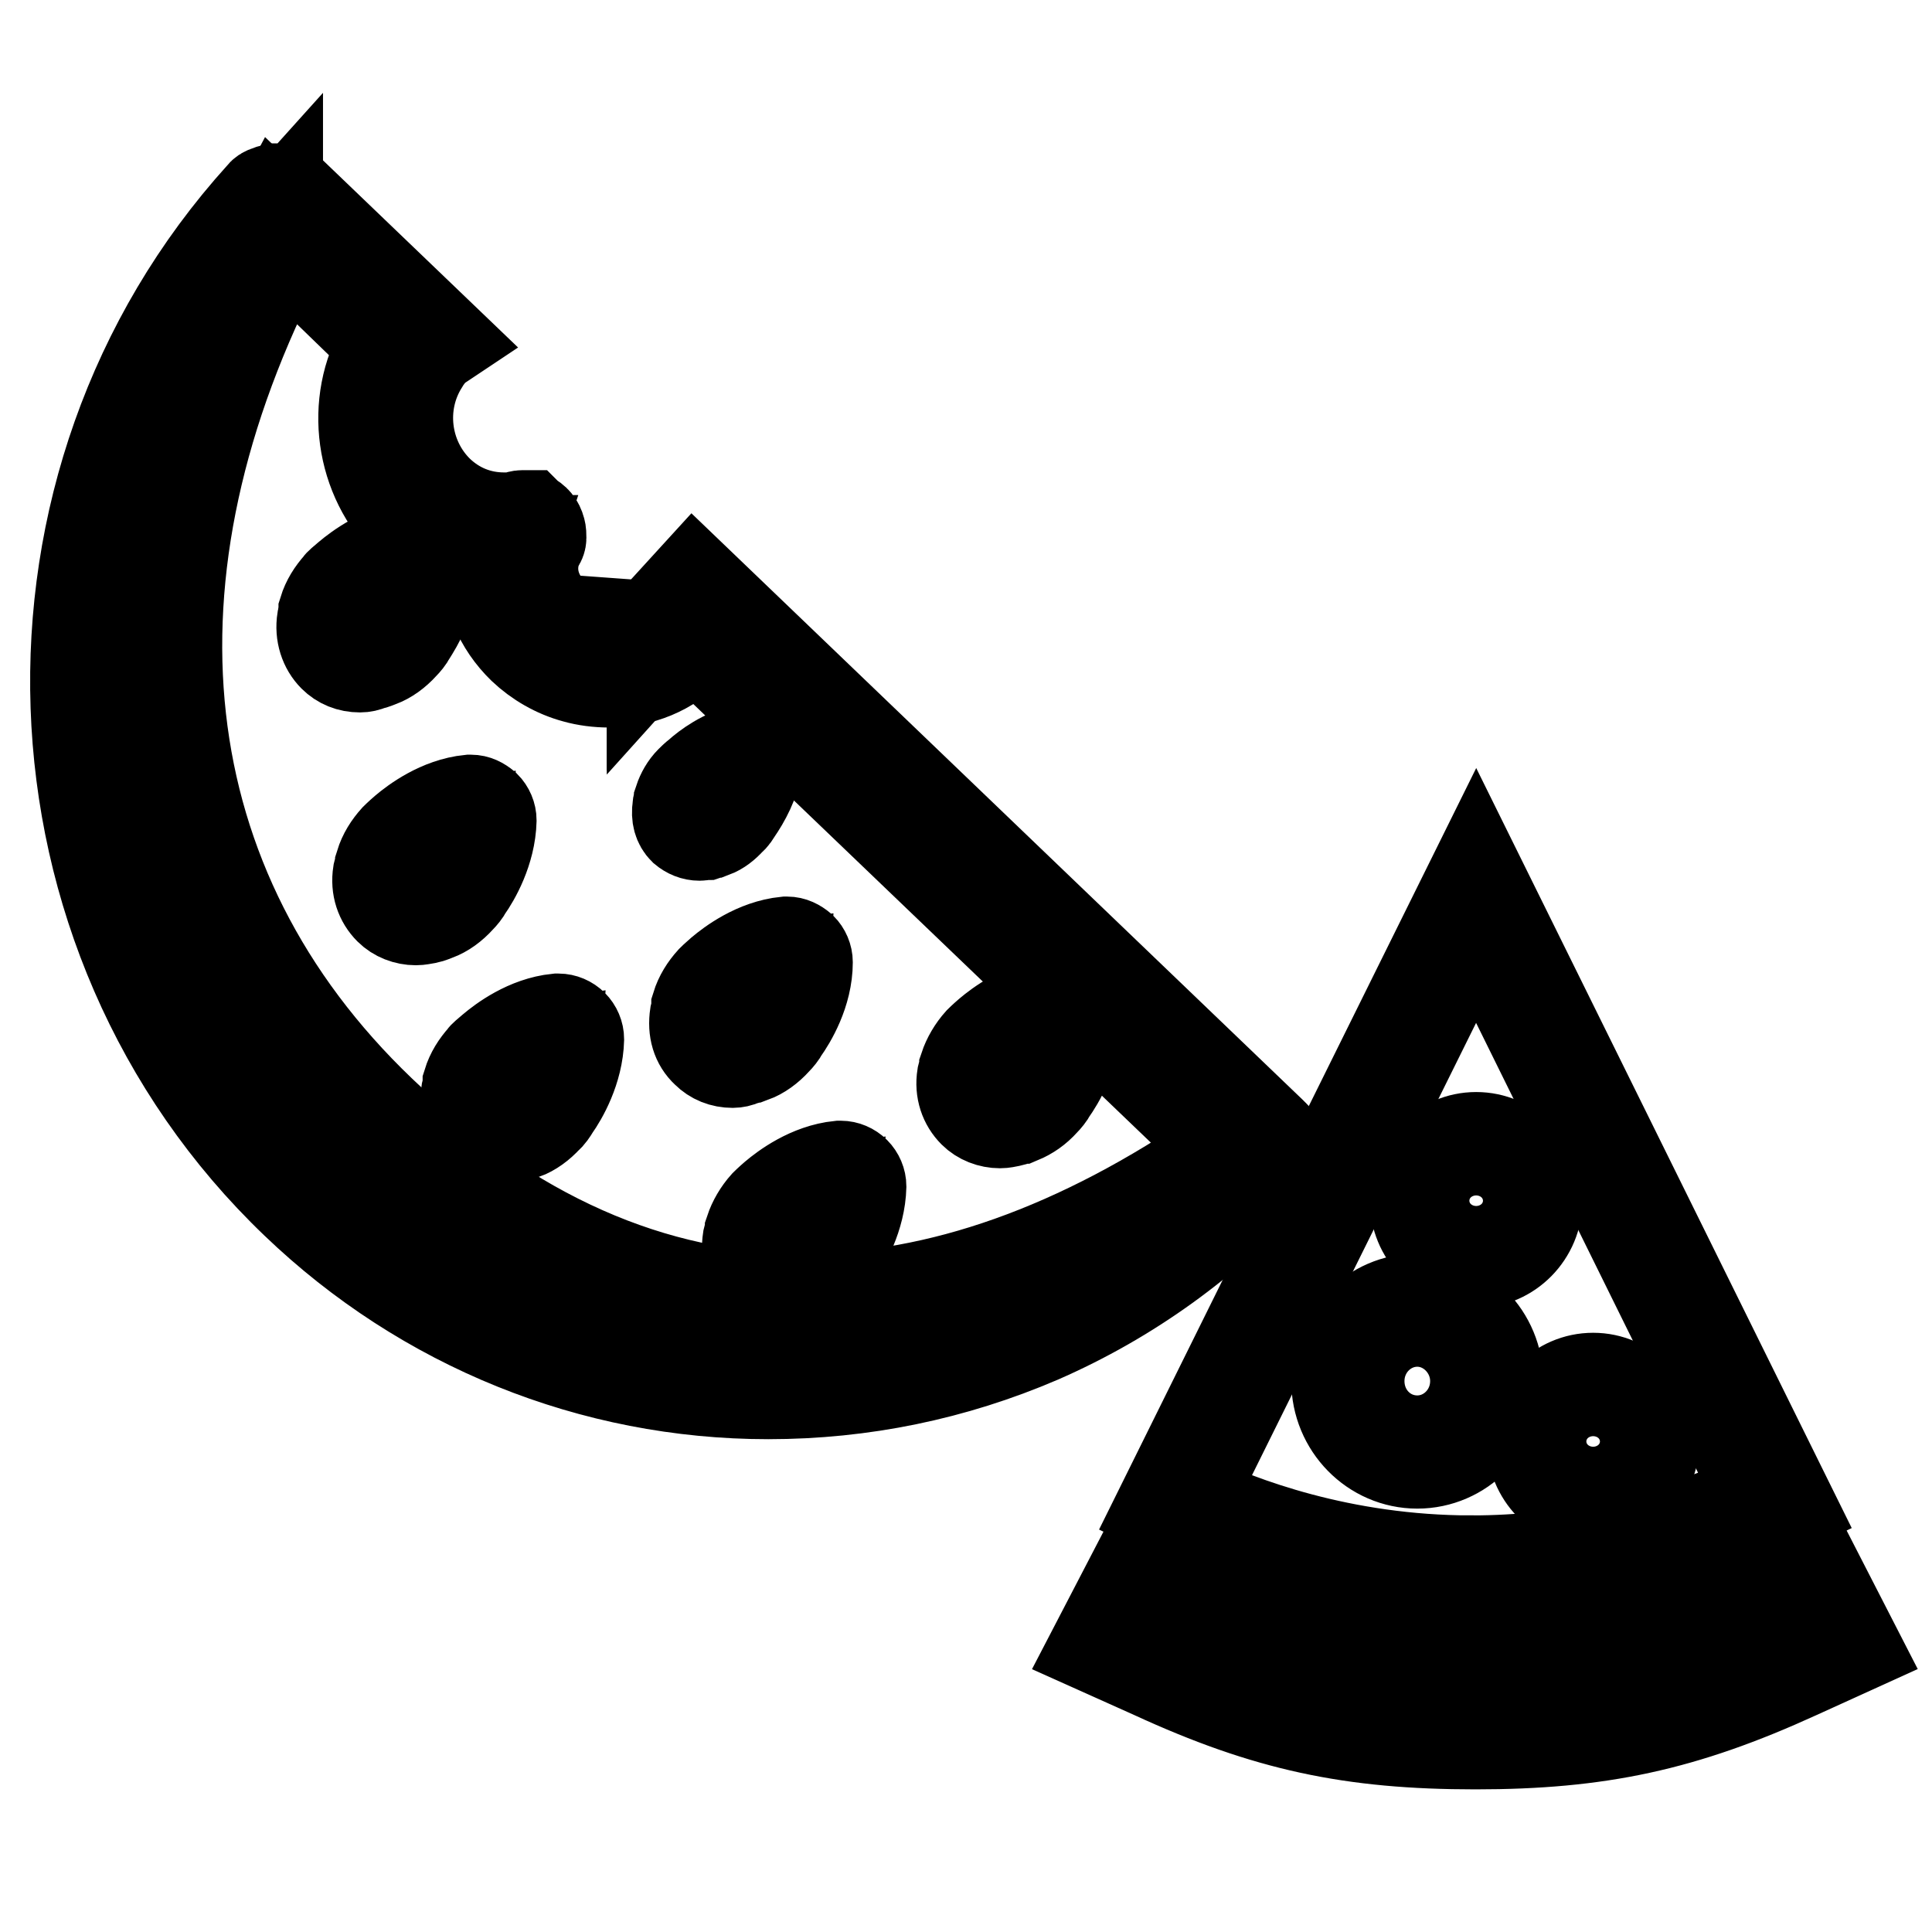
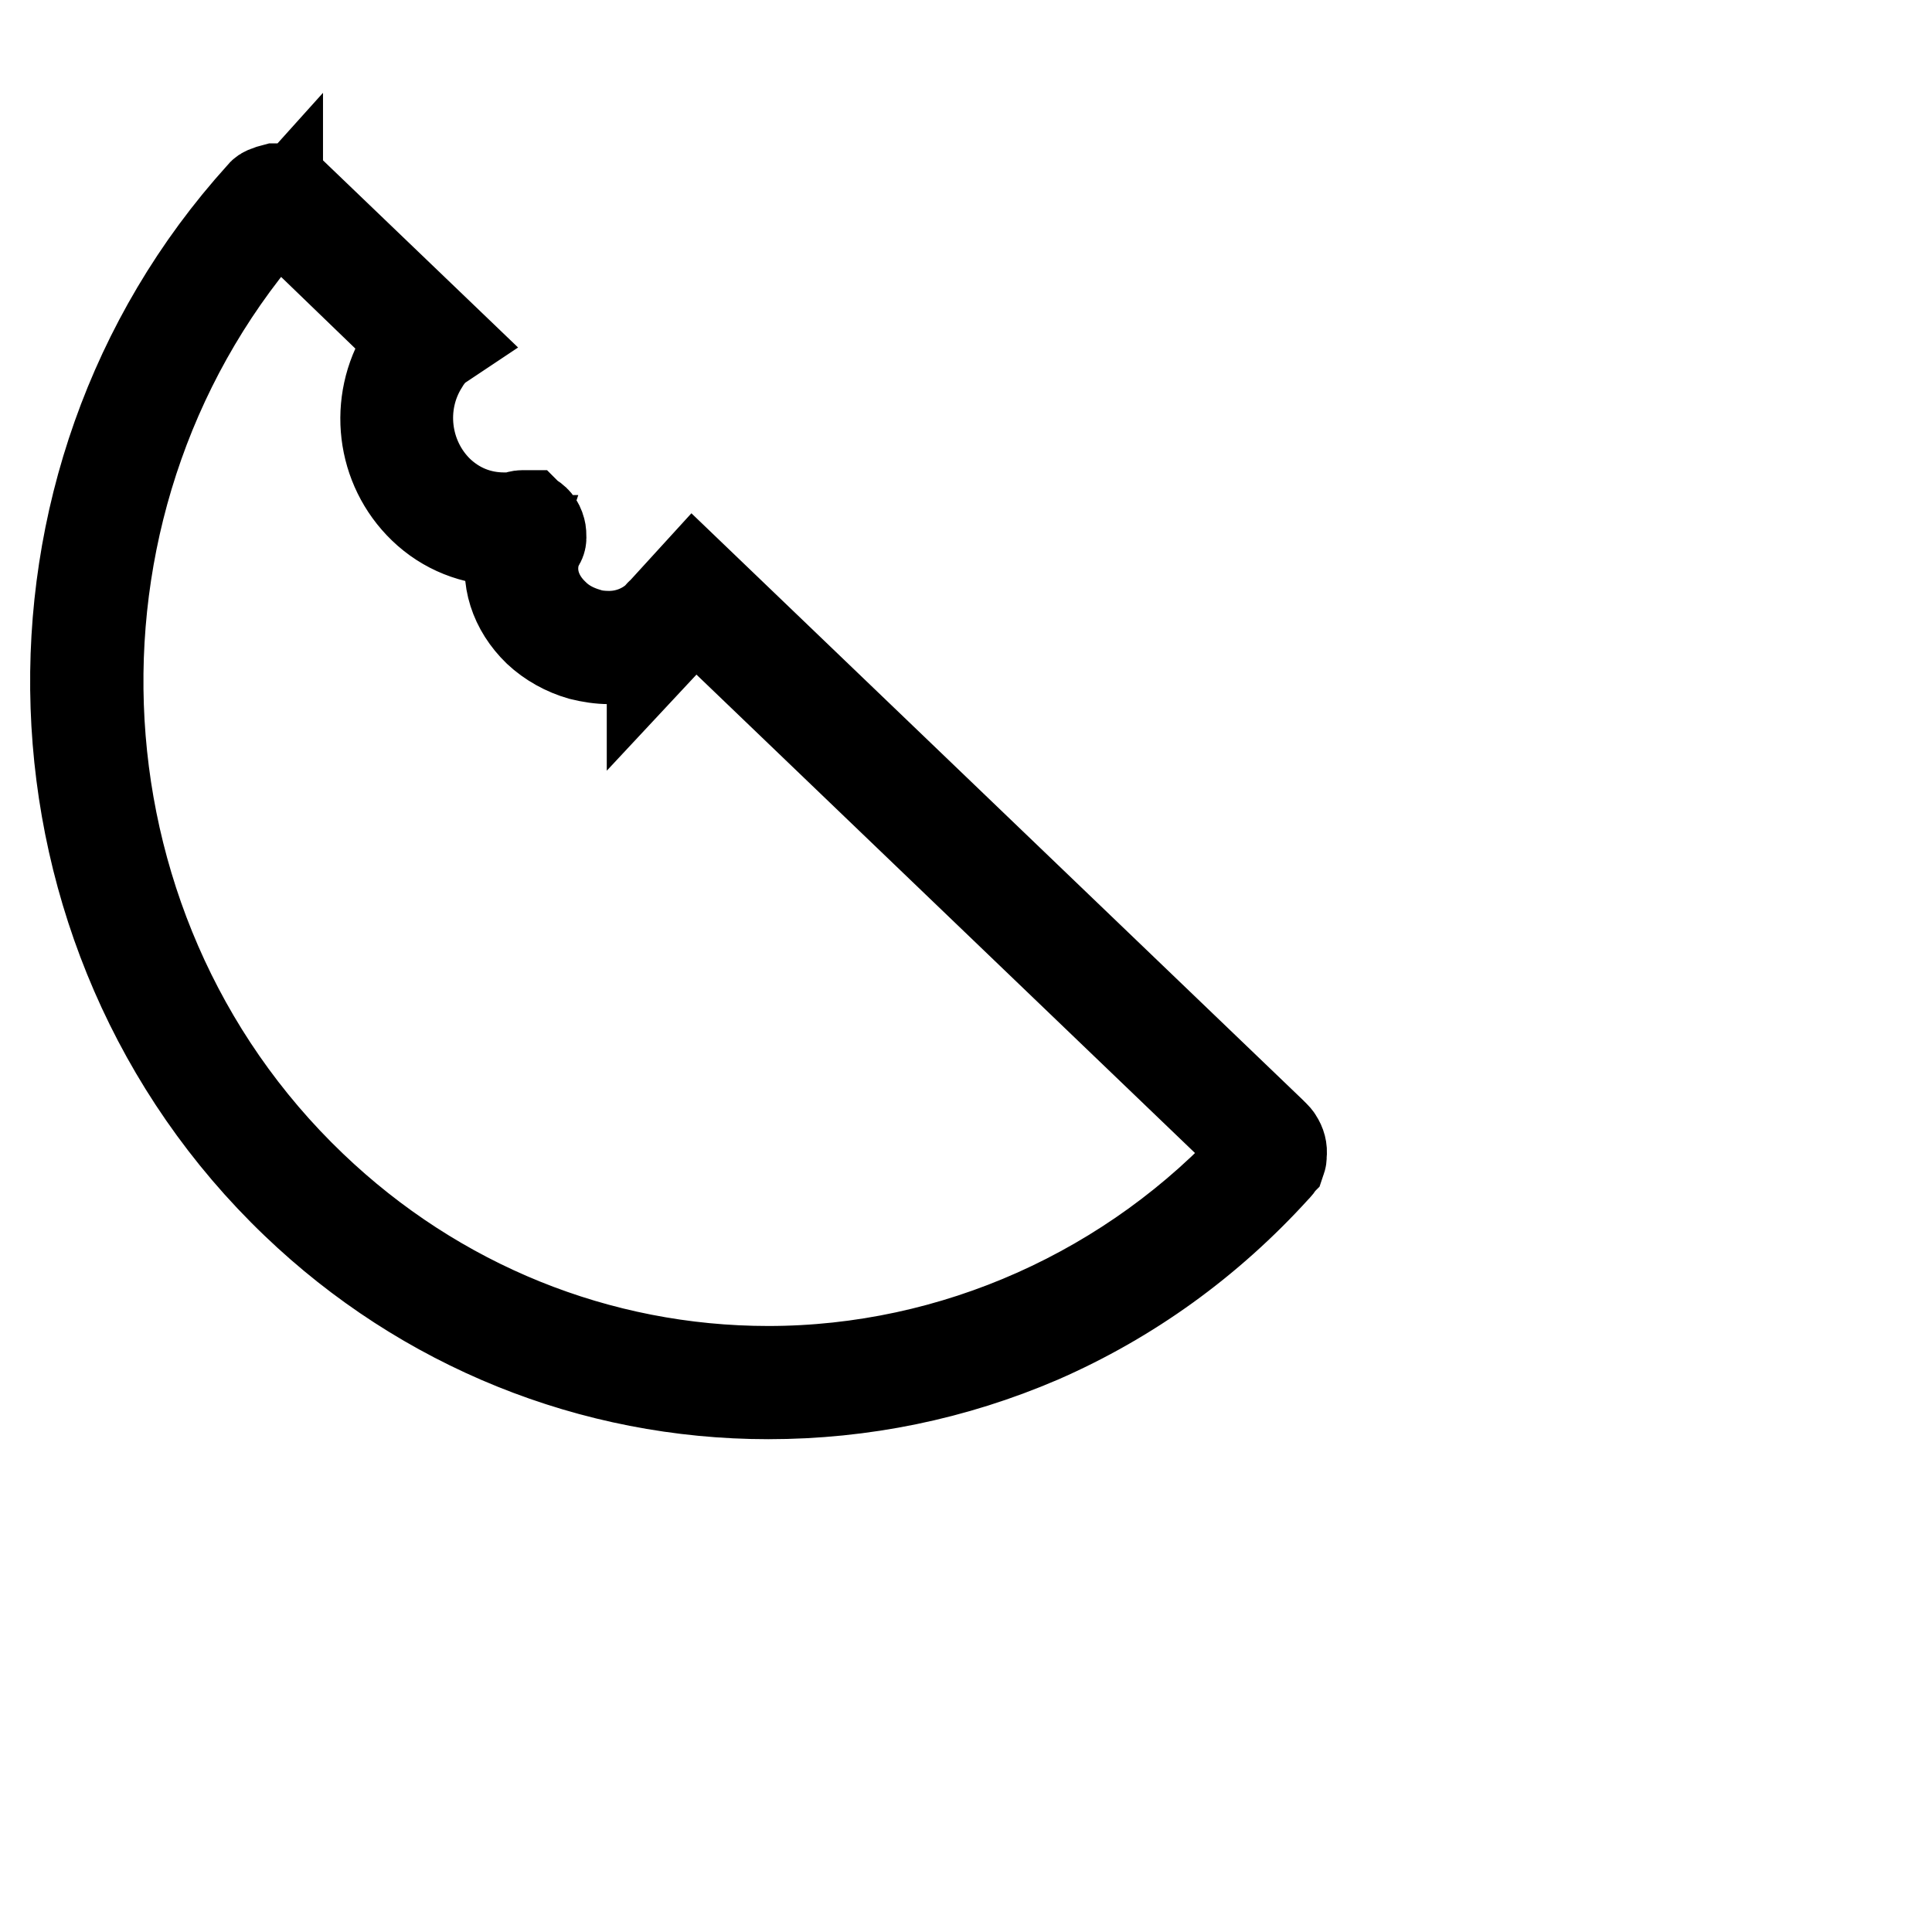
<svg xmlns="http://www.w3.org/2000/svg" version="1.1" x="0px" y="0px" viewBox="0 0 256 256" enable-background="new 0 0 256 256" xml:space="preserve">
  <g>
-     <path stroke-width="12" fill-opacity="0" stroke="#000000" d="M55.1,121.9c-1.3,0-2.6-0.5-3.5-1.4c-1.2-1.2-1.8-2.9-1.5-4.8c0.1-0.4,0.2-0.8,0.3-1.1l0-0.1 c0.4-1.3,1.1-2.4,2-3.4c0,0,0.5-0.5,1.2-1.1c1.3-1.1,4.6-3.6,8.6-4c0.1,0,0.1,0,0.2,0c0.7,0,1.3,0.3,1.9,0.8 c0.5,0.5,0.8,1.2,0.8,1.9c-0.1,4.1-2.2,7.7-3.2,9.1c-0.2,0.4-0.6,0.9-1,1.3c-0.9,1-2,1.8-3.1,2.2l0,0c-0.3,0.1-0.7,0.3-1.2,0.4 C56,121.8,55.6,121.9,55.1,121.9z M53.2,115.4c-0.1,0.2-0.1,0.5-0.2,0.7c-0.1,0.7-0.1,1.6,0.6,2.2c0.5,0.5,1.3,0.7,2.1,0.5 c0.2-0.1,0.5-0.1,0.8-0.3c0.7-0.3,1.4-0.8,2-1.5c0.3-0.3,0.5-0.7,0.6-0.8l0.1-0.1c0.8-1.1,2.5-3.9,2.7-7.1 c-3.1,0.4-5.8,2.6-6.5,3.2l-0.1,0c-0.5,0.4-0.9,0.8-0.9,0.8C54,113.8,53.5,114.5,53.2,115.4L53.2,115.4z M36.7,27.8l0.4-0.2 L36.7,27.8l0.4-0.2L36.7,27.8l0.4-0.2l0.1-0.2l1-2c0,0,0.1,0,0.1,0.1c0.4,0.2,0.7,0.6,1,1l0,0l-2.2,1.2l0,0l0,0l0,0l0,0l0,0l0,0 l0,0l0,0l0,0L36.7,27.8z" />
    <path stroke-width="12" fill-opacity="0" stroke="#000000" d="M101.8,184.7L101.8,184.7c-23.3,0-45.6-9-62.6-25.3C2.1,123.9,0.1,64,34.6,25.9c0.2-0.3,0.5-0.5,0.9-0.6 c0.2-0.1,0.5-0.2,0.9-0.3c0.1,0,0.3,0,0.4,0l0.2,0l0.6,0l0.2,0.2c0.1,0,0.2,0.1,0.2,0.1c0.1,0,0.3,0.1,0.4,0.2 c0.2,0.1,0.3,0.2,0.4,0.3c0.1,0.1,0.2,0.2,0.3,0.3l0,0c0.1,0.1,0.2,0.2,0.3,0.2l19.7,18.9l-1.5,1c0,0-0.1,0.1-0.1,0.1l0,0 c-0.5,0.6-1,1.2-1.4,1.9c-3.4,5.4-2.5,12.5,2,16.9c2.4,2.3,5.4,3.5,8.7,3.5c0.2,0,0.3,0,0.5,0l0,0l0.1,0c0.3,0,0.6,0,0.9-0.1 c0.3-0.1,0.6-0.2,0.9-0.2l0.8,0l0.2,0.2c0.7,0.3,1.2,0.9,1.4,1.7c0.1,0.3,0.1,0.7,0.1,1.1c0,0.2-0.1,0.5-0.2,0.6 c0,0.1-0.1,0.1-0.1,0.2l-0.1,0.2l0,0c-0.2,0.4-0.3,0.7-0.4,1l-0.1,0.4l0,0c-0.6,2.7,0.3,5.5,2.6,7.7c1.2,1.2,2.7,2,4.4,2.5 c0.9,0.3,1.9,0.4,2.9,0.4c2.4,0,4.6-0.9,6.2-2.3l0.5-0.5c0.1-0.1,0.1-0.2,0.2-0.2l0.1-0.1l4.2-4.6l76.5,73.4 c0.1,0.1,0.2,0.2,0.2,0.2c0.1,0.1,0.2,0.2,0.3,0.3c0.1,0.1,0.3,0.3,0.4,0.5c0.4,0.6,0.6,1.3,0.5,2l0,0.2c0,0.1,0,0.3-0.1,0.5 l-0.1,0.3l-0.1,0.1c-0.1,0.3-0.3,0.5-0.5,0.7c-8.8,9.7-19.3,17.3-31.2,22.5C126.4,182.2,114.3,184.7,101.8,184.7L101.8,184.7z  M36.8,27.9C3.4,64.9,5.4,122.9,41.3,157.2c16.5,15.8,38,24.5,60.5,24.5h0c24.6,0,48.3-10.6,65-29l0,0l-0.4-0.4l-0.1-0.2l0,0 L92,80.8l-2.1,2.3c-0.2,0.3-0.4,0.5-0.7,0.8l-2.8,3v-1c-1.7,0.9-3.7,1.4-5.7,1.4c-1.2,0-2.5-0.2-3.7-0.5c-2.1-0.6-4.1-1.7-5.7-3.2 c-3.1-3-4.4-7-3.4-10.8l0,0c0-0.1,0-0.2,0.1-0.3c0.1-0.3,0.2-0.6,0.3-0.9c-0.3,0-0.6,0-0.9,0l-0.1,0c-0.2,0-0.4,0-0.5,0 c-4,0-7.8-1.5-10.7-4.3c-5.6-5.4-6.6-14-2.5-20.6c0.3-0.5,0.7-1,1.1-1.5L37.4,28.5h-0.3l-0.3-0.5L36.8,27.9L36.8,27.9L36.8,27.9z" />
-     <path stroke-width="12" fill-opacity="0" stroke="#000000" d="M106.5,175c-20.8,0-40.4-8.6-58.2-25.7C16.1,118.4,11.5,74.8,35.8,29.7l0.9-1.7l17.8,17.1l-0.7,1 c-4.4,6.6-3.5,15.7,2.2,21.2c2.8,2.7,6.4,4.2,10.2,4.3l1.8,0.1l-0.4,1.7c-0.7,3.6,0.6,7.5,3.5,10.2c1.6,1.5,3.5,2.6,5.6,3.2 c1.2,0.3,2.5,0.5,3.7,0.5h0c3.4,0,6.5-1.3,8.6-3.5l2.7-3l74.8,71.7l-1.5,1C145.2,167.8,125.4,175,106.5,175L106.5,175z M37.6,32.9 c-22.6,43.2-18,84.8,12.8,114.3c17.2,16.5,36.1,24.9,56.1,24.9c17.8,0,36.5-6.6,55.6-19.8L92.1,85.2l-0.6,0.7 c-2.7,2.9-6.6,4.5-10.8,4.5h0c-1.5,0-3.1-0.2-4.5-0.6c-2.6-0.7-5-2.1-6.9-3.9c-3.2-3.1-4.9-7.2-4.6-11.3c-4-0.5-7.7-2.2-10.6-5 c-6.4-6.2-7.8-16.3-3.3-23.9L37.6,32.9z" />
-     <path stroke-width="12" fill-opacity="0" stroke="#000000" d="M86.4,87v-4.8l0.8-0.4c-0.1,0-0.1,0.1-0.2,0.1l1.3,1.2h1.1v0h-1.1l0.9,0.8c0,0-0.1,0.1-0.1,0.1L86.4,87z  M92.7,110.7c-0.8,0-1.5-0.3-2.1-0.8c-0.7-0.7-1-1.7-0.8-3c0-0.3,0.1-0.5,0.2-0.8l0-0.1c0.3-0.9,0.8-1.8,1.5-2.5 c0.2-0.2,0.6-0.6,1-0.9c1.1-1,3.4-2.7,6.1-3.3l2.1-0.5l-0.3,2.2c-0.4,2.7-1.7,5-2.8,6.6c-0.2,0.3-0.4,0.7-0.8,1 c-0.7,0.8-1.5,1.4-2.3,1.7l-0.1,0c-0.2,0.1-0.5,0.2-0.8,0.3C93.3,110.6,93,110.7,92.7,110.7L92.7,110.7z M92.8,106.9L92.8,106.9 c-0.1,0.2-0.1,0.3-0.1,0.5c0,0.1,0,0.2,0,0.3c0,0,0.1,0,0.2,0l0,0c0.1,0,0.3-0.1,0.4-0.1c0.4-0.2,0.9-0.5,1.3-1 c0.3-0.3,0.4-0.5,0.4-0.5l0.1-0.1c0.4-0.6,1-1.5,1.5-2.5c-0.8,0.5-1.5,1-2.2,1.6l0,0c-0.4,0.3-0.6,0.5-0.6,0.6l0,0 C93.3,105.9,93,106.4,92.8,106.9L92.8,106.9z M97.1,140.8c-1.4,0-2.6-0.5-3.5-1.4c-1.3-1.2-1.8-2.9-1.5-4.9 c0.1-0.4,0.2-0.7,0.2-1.1l0-0.1c0.4-1.3,1.1-2.4,2-3.4c0.1-0.1,0.5-0.5,1.2-1.1c1.3-1.1,4.6-3.6,8.6-4c0.1,0,0.1,0,0.2,0 c0.7,0,1.3,0.3,1.9,0.8c0.5,0.5,0.8,1.2,0.8,1.9c0,4.1-2.2,7.7-3.2,9.1c-0.2,0.4-0.6,0.9-1,1.3c-0.9,1-2,1.8-3.1,2.2l-0.1,0 c-0.4,0.1-0.7,0.3-1.2,0.4C98,140.7,97.5,140.8,97.1,140.8z M95.2,134.3c-0.1,0.2-0.1,0.5-0.2,0.7c-0.1,0.7-0.1,1.6,0.6,2.2 c0.5,0.5,1.3,0.7,2.2,0.5c0.2-0.1,0.5-0.1,0.8-0.2c0.7-0.3,1.4-0.9,2-1.5c0.3-0.3,0.5-0.7,0.6-0.8l0.1-0.2c0.8-1.1,2.5-3.9,2.7-7.1 c-3.1,0.4-5.8,2.6-6.5,3.2l0,0c-0.6,0.5-0.9,0.8-0.9,0.8C95.9,132.6,95.5,133.4,95.2,134.3z M66.8,151c-1.3,0-2.6-0.5-3.5-1.4 c-1.3-1.2-1.8-2.9-1.5-4.9c0.1-0.4,0.2-0.7,0.2-1.1l0-0.1c0.4-1.3,1.1-2.4,2-3.4c0-0.1,0.5-0.5,1.2-1.1c1.3-1.1,4.6-3.6,8.6-4 c0.1,0,0.1,0,0.2,0c0.7,0,1.4,0.3,1.9,0.8c0.5,0.5,0.8,1.2,0.8,1.9c-0.1,4.1-2.2,7.7-3.2,9.1c-0.3,0.5-0.7,1.1-1,1.3 c-0.9,1-2,1.8-3.1,2.2l-0.1,0c-0.3,0.1-0.7,0.3-1.2,0.4C67.8,150.9,67.3,151,66.8,151L66.8,151z M65,144.5 c-0.1,0.2-0.1,0.5-0.2,0.7c-0.1,0.7-0.1,1.6,0.6,2.2c0.5,0.5,1.3,0.7,2.2,0.5c0.2-0.1,0.5-0.1,0.8-0.2c0.7-0.3,1.4-0.8,2-1.5 c0.4-0.4,0.6-0.7,0.6-0.8l0-0.1l0.1-0.1c0.8-1.1,2.5-3.9,2.7-7.1c-3.1,0.4-5.8,2.6-6.5,3.2l0,0c-0.6,0.4-0.9,0.8-0.9,0.8 C65.7,142.9,65.2,143.7,65,144.5L65,144.5z M104.1,170.5c-1.3,0-2.6-0.5-3.5-1.4c-1.3-1.2-1.8-2.9-1.5-4.9c0.1-0.4,0.2-0.8,0.3-1.1 l0-0.1c0.4-1.2,1.1-2.4,2-3.4c0,0,0.5-0.5,1.2-1.1c1.3-1.1,4.6-3.6,8.6-4c0.1,0,0.1,0,0.2,0c0.7,0,1.4,0.3,1.9,0.8 c0.5,0.5,0.8,1.2,0.8,1.9c-0.1,4.1-2.2,7.7-3.2,9.1c-0.2,0.4-0.6,0.9-1,1.3c-0.9,1-2,1.8-3.1,2.2l-0.1,0c-0.4,0.1-0.7,0.3-1.2,0.4 C105,170.4,104.5,170.5,104.1,170.5L104.1,170.5z M102.2,163.9c-0.1,0.3-0.1,0.5-0.2,0.7c-0.1,0.7-0.1,1.6,0.6,2.2 c0.5,0.5,1.3,0.7,2.1,0.5c0.3-0.1,0.5-0.1,0.8-0.3c0.7-0.3,1.4-0.8,2-1.5c0.3-0.3,0.5-0.7,0.6-0.8l0.1-0.1c0.8-1.1,2.5-3.9,2.7-7.1 c-3,0.4-5.5,2.4-6.5,3.2l0,0c-0.6,0.4-0.9,0.8-0.9,0.8C103,162.3,102.5,163.1,102.2,163.9L102.2,163.9z M132.5,148.8 c-1.3,0-2.6-0.5-3.5-1.4c-1.2-1.2-1.8-2.9-1.5-4.8c0.1-0.4,0.2-0.8,0.3-1.1l0-0.1c0.4-1.2,1.1-2.4,2-3.4c0,0,0.5-0.5,1.2-1.1 c1.3-1.1,4.6-3.6,8.6-4c0.1,0,0.1,0,0.2,0c0.7,0,1.3,0.3,1.9,0.8c0.5,0.5,0.8,1.2,0.8,1.9c0,4.1-2.2,7.7-3.2,9.1 c-0.2,0.4-0.6,0.9-1,1.3c-0.9,1-1.9,1.7-3.1,2.2l-0.1,0c-0.3,0.1-0.7,0.3-1.2,0.4C133.4,148.7,133,148.8,132.5,148.8z M130.6,142.2 c-0.1,0.3-0.1,0.5-0.2,0.7l0,0c-0.1,0.7-0.1,1.6,0.6,2.2c0.5,0.5,1.3,0.7,2.1,0.5c0.2-0.1,0.5-0.1,0.8-0.3c0.7-0.3,1.4-0.8,2-1.5 c0.3-0.3,0.5-0.7,0.6-0.8l0.1-0.1c0.8-1.1,2.5-3.9,2.7-7.1c-3.1,0.4-5.7,2.6-6.5,3.2l0,0c-0.5,0.4-0.9,0.8-0.9,0.8 C131.4,140.6,130.9,141.4,130.6,142.2L130.6,142.2z M47.7,88.4c-1.4,0-2.6-0.5-3.5-1.4c-1.2-1.2-1.8-3-1.5-4.9 c0.1-0.4,0.1-0.7,0.2-1.1l0-0.1c0.4-1.3,1.1-2.4,2-3.4c0-0.1,0.5-0.5,1.2-1.1c1.3-1.1,4.6-3.6,8.6-4c0.1,0,0.1,0,0.2,0 c0.7,0,1.3,0.3,1.9,0.8c0.5,0.5,0.8,1.2,0.8,1.9c-0.1,4.1-2.3,7.7-3.2,9.1c-0.2,0.4-0.6,0.9-1,1.3c-0.9,1-2,1.8-3.1,2.2l0,0 c-0.3,0.1-0.7,0.3-1.2,0.4C48.6,88.3,48.2,88.4,47.7,88.4z M45.8,81.9c-0.1,0.3-0.1,0.5-0.2,0.7c-0.1,0.7-0.1,1.6,0.6,2.2 c0.5,0.5,1.3,0.7,2.1,0.5c0.2-0.1,0.5-0.1,0.8-0.3c0.7-0.3,1.4-0.8,2-1.5c0.3-0.3,0.5-0.7,0.6-0.8l0.1-0.1c0.8-1.1,2.5-3.9,2.7-7.1 c-3.1,0.4-5.8,2.6-6.5,3.2l-0.1,0c-0.6,0.4-0.9,0.8-0.9,0.8C46.5,80.3,46.1,81.1,45.8,81.9z M195,209.8L195,209.8 c-17.9,0-31.9-5.4-38.6-8.6l-2.7-1.3l41.9-84.6l41.7,84.4l-2.7,1.3C221.7,206.8,208.4,209.8,195,209.8z M157.7,198.5 c6.5,3.1,20,8.3,37.3,8.3l0,1.5v-1.5c13,0,25.8-2.9,38.2-8.6L195.6,122L157.7,198.5L157.7,198.5z" />
-     <path stroke-width="12" fill-opacity="0" stroke="#000000" d="M211.1,199.2c-4.5,0-8.1-3.7-8.1-8.3s3.6-8.3,8.1-8.3c4.5,0,8.1,3.7,8.1,8.3S215.5,199.2,211.1,199.2z  M211.1,185.7c-2.8,0-5.1,2.4-5.1,5.3s2.3,5.3,5.1,5.3s5.1-2.4,5.1-5.3S213.9,185.7,211.1,185.7z M187.8,193.9 c-5.9,0-10.7-4.9-10.7-10.9c0-6,4.8-10.9,10.7-10.9c5.9,0,10.7,4.9,10.7,10.9C198.5,189,193.7,193.9,187.8,193.9z M187.8,175.1 c-4.2,0-7.7,3.5-7.7,7.9c0,4.4,3.4,7.9,7.7,7.9c4.2,0,7.7-3.5,7.7-7.9C195.5,178.7,192,175.1,187.8,175.1z M195.6,167.3 c-4.5,0-8.1-3.7-8.1-8.3s3.6-8.3,8.1-8.3s8.1,3.7,8.1,8.3C203.7,163.6,200,167.3,195.6,167.3z M195.6,153.8c-2.8,0-5.1,2.4-5.1,5.3 s2.3,5.3,5.1,5.3s5.1-2.4,5.1-5.3S198.4,153.8,195.6,153.8z M195.5,231.1c-16.5,0-27.7-2.4-42.7-9.3l-7.8-3.5l7.9-15.2l2.9,1.4 c7.9,3.8,21.2,10.2,39.4,10.2c12.3,0,25.2-3.3,40.4-10.4l2.5-1.2l7.8,15.2l-7.7,3.5C223.1,228.7,211.9,231.1,195.5,231.1 L195.5,231.1z M149.2,216.8l4.9,2.2c14.6,6.7,25.5,9,41.5,9c15.9,0,26.8-2.4,41.5-9l4.9-2.2l-5.1-9.8 c-15.6,7.3-28.8,10.6-41.6,10.6c-18.9,0-32.6-6.6-40.7-10.5l-0.2-0.1L149.2,216.8L149.2,216.8z" />
  </g>
</svg>